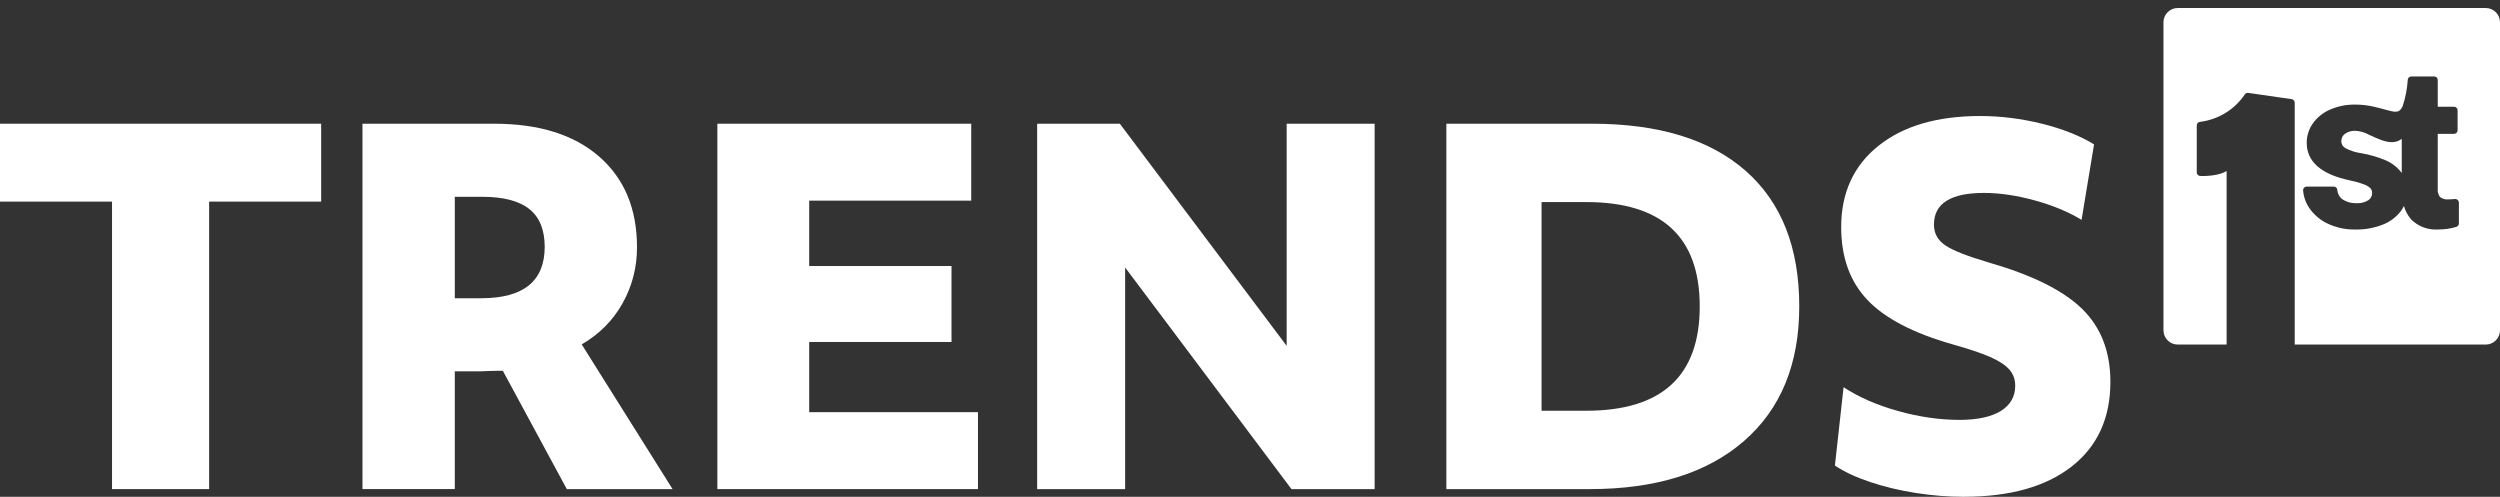
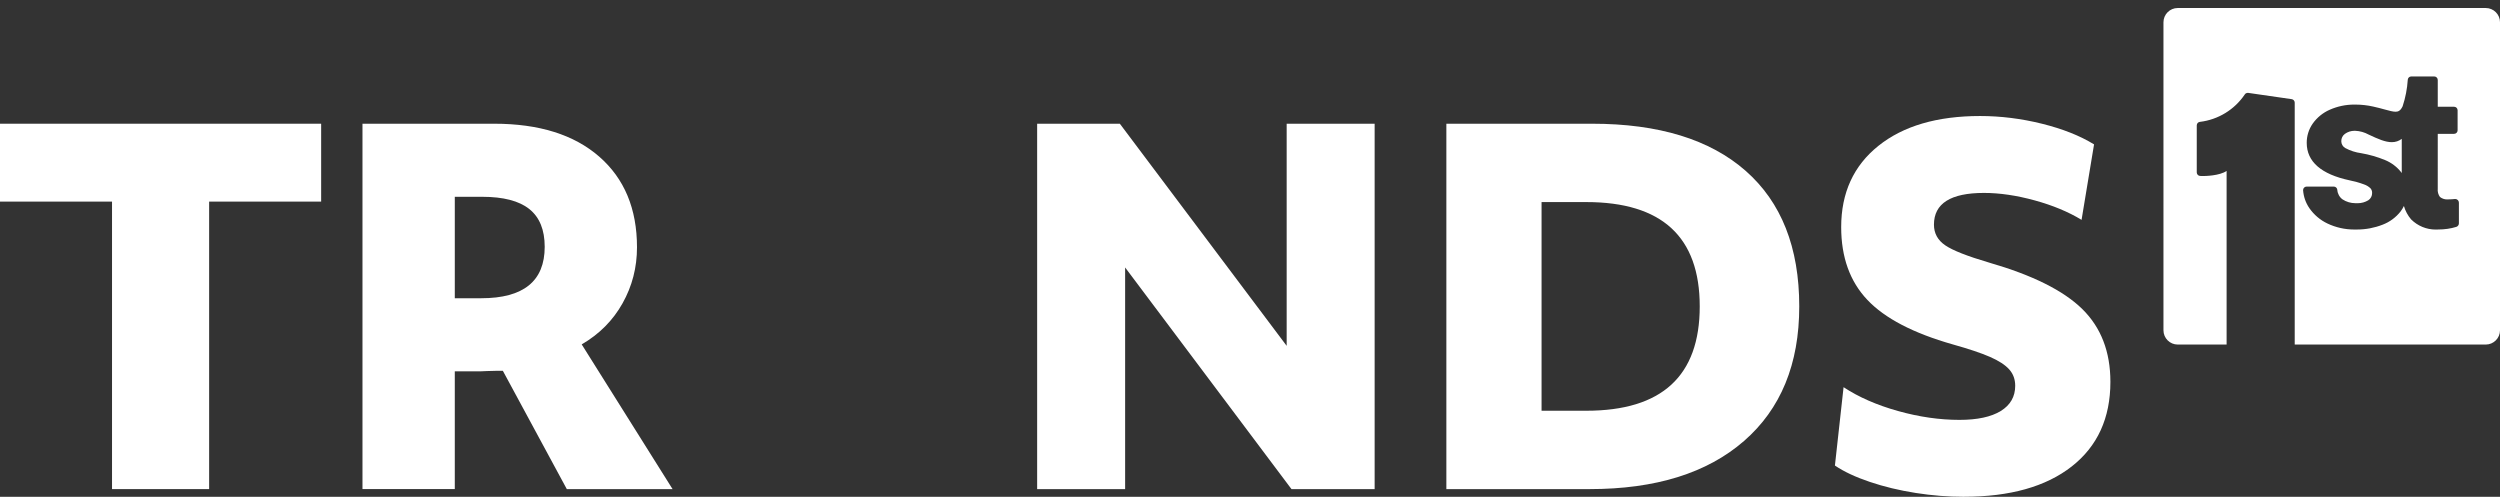
<svg xmlns="http://www.w3.org/2000/svg" id="logo" viewBox="0 0 312 62">
  <rect x="0" y="0" width="312" height="62" fill="#333333" stroke="none" />
  <defs>
    <style>.cls-1{fill:#fff;stroke-width:0px;}</style>
  </defs>
  <path class="cls-1" d="M13.98,25.16H0v-9.72h40.08v9.72h-13.98v35.88h-12.119V25.16Z" />
  <path class="cls-1" d="M45.238,15.44h16.439c5.6,0,9.969,1.37,13.109,4.109,3.141,2.74,4.711,6.51,4.711,11.311,0,2.52-.6,4.851-1.801,6.989-1.199,2.141-2.9,3.851-5.1,5.131l11.34,18.06h-13.199l-7.98-14.76h-.93c-.381,0-.74.01-1.08.029-.34.021-.57.03-.689.03h-3.301v14.7h-11.52V15.44ZM56.758,37.22h3.301c5.279,0,7.92-2.139,7.92-6.42,0-2.119-.641-3.689-1.92-4.71-1.281-1.02-3.24-1.53-5.881-1.53h-3.42v12.66Z" />
-   <path class="cls-1" d="M89.529,15.44h31.68v9.6h-20.221v8.16h17.76v9.479h-17.76v8.761h21.061v9.6h-32.52V15.44Z" />
  <path class="cls-1" d="M129.436,15.44h10.32l20.82,27.72V15.44h10.979v45.6h-10.379l-20.76-27.66v27.66h-10.98V15.44Z" />
  <path class="cls-1" d="M180.506,15.44h18.182c8.318,0,14.709,1.96,19.17,5.88,4.459,3.92,6.689,9.561,6.689,16.92,0,7.2-2.301,12.801-6.9,16.8-4.6,4-11.02,6-19.26,6h-17.881V15.44ZM192.387,51.26h5.58c9.439,0,14.16-4.34,14.16-13.02s-4.721-13.021-14.16-13.021h-5.58v26.04Z" />
  <path class="cls-1" d="M245.078,62c-1.961,0-3.959-.16-6-.479-2.039-.321-3.951-.78-5.73-1.381-1.779-.6-3.23-1.279-4.35-2.04l1.08-9.779c1.881,1.24,4.141,2.23,6.779,2.97,2.641.74,5.201,1.11,7.682,1.11,2.238,0,3.959-.37,5.16-1.11,1.199-.739,1.799-1.79,1.799-3.15,0-.799-.25-1.479-.75-2.04-.5-.56-1.301-1.079-2.4-1.56s-2.65-.999-4.648-1.56c-4.92-1.4-8.471-3.25-10.65-5.551-2.182-2.3-3.27-5.329-3.27-9.09,0-4.279,1.549-7.659,4.648-10.14,3.1-2.479,7.33-3.72,12.691-3.72,2.559,0,5.129.32,7.709.96s4.75,1.5,6.51,2.58l-1.559,9.42c-1.641-1-3.592-1.81-5.852-2.431-2.26-.619-4.369-.93-6.33-.93-4.16,0-6.24,1.32-6.24,3.96,0,1.08.471,1.94,1.41,2.58.939.641,2.77,1.36,5.49,2.16,5.4,1.56,9.271,3.49,11.611,5.79,2.34,2.301,3.51,5.33,3.51,9.09,0,4.521-1.611,8.04-4.83,10.56-3.221,2.521-7.711,3.78-13.471,3.78Z" />
  <g id="fin-w">
-     <path class="cls-1" d="M286.381,43V12.81c0-.217-.163-.404-.378-.435,0,0-5.437-.786-5.443-.786-.202,0-.333.074-.411.197-1.28,1.9-3.322,3.149-5.6,3.423-.218.017-.394.208-.394.435v5.875c.002.233.184.425.416.439.105.006.227.01.361.01.239,0,2.056-.021,2.948-.636v21.668h-6.1c-.981,0-1.78-.798-1.78-1.78V2.78c0-.982.799-1.78,1.78-1.78h38.441c.981,0,1.78.798,1.78,1.78v38.441c0,.982-.799,1.78-1.78,1.78h-23.84ZM300.008,25.706c.175.613.479,1.182.897,1.673.833.824,1.921,1.271,3.074,1.271.093,0,.288-.009.292-.009.826,0,1.566-.11,2.279-.327.195-.065.323-.243.321-.444v-2.576c.001-.121-.046-.237-.132-.324-.087-.087-.201-.136-.324-.137-.317.033-.582.049-.846.049-.1.005-.143.007-.186.007-.316,0-.627-.109-.875-.308-.209-.275-.319-.657-.277-1.046l.001-6.831h2.04c.241,0,.437-.196.437-.437v-2.508c0-.241-.196-.436-.437-.436h-2.04v-3.344c0-.241-.196-.438-.438-.438h-2.868c-.228,0-.414.171-.435.396-.072,1.136-.289,2.253-.643,3.326-.271.562-.54.68-.883.68-.331 0-.782-.123-1.352-.28-.405-.111-.878-.241-1.436-.363-.722-.163-1.465-.246-2.208-.248l-.163-.001c-1.055,0-2.08.215-3.047.641-.855.372-1.592.971-2.133,1.733-.493.709-.751,1.54-.748,2.404,0,2.344,1.802,3.918,5.357,4.677.613.122,1.216.292,1.792.506.312.104.594.278.822.503.124.147.196.351.19.561.009.375-.168.712-.471.913-.394.241-.854.371-1.322.371l-.158-.005-.147.002c-.569,0-1.12-.165-1.596-.477-.379-.276-.618-.71-.65-1.187-.02-.232-.207-.405-.436-.409h-3.394c-.242,0-.439.196-.441.436.057.821.326,1.589.778,2.249.575.832,1.361,1.499,2.274,1.93,1.028.488,2.173.745,3.312.745l.365-.001c1.093,0,2.164-.201,3.182-.597.893-.338,1.677-.915,2.265-1.668.159-.212.294-.437.406-.672ZM299.659,21.484c-.527-.667-1.219-1.187-2.001-1.508-.957-.394-1.96-.683-2.979-.858-.704-.094-1.37-.31-1.99-.642-.304-.172-.495-.499-.496-.851-.007-.363.162-.705.452-.918.35-.25.763-.384,1.193-.384l.105.002c.578.026,1.151.187,1.656.465,1.188.56,2.083.952,2.894.952h0c.469,0,.88-.136,1.246-.412v4.268c-.027-.039-.053-.077-.082-.115Z" />
+     <path class="cls-1" d="M286.381,43V12.81c0-.217-.163-.404-.378-.435,0,0-5.437-.786-5.443-.786-.202,0-.333.074-.411.197-1.28,1.9-3.322,3.149-5.6,3.423-.218.017-.394.208-.394.435v5.875c.002.233.184.425.416.439.105.006.227.01.361.01.239,0,2.056-.021,2.948-.636v21.668h-6.1c-.981,0-1.78-.798-1.78-1.78V2.78c0-.982.799-1.78,1.78-1.78h38.441c.981,0,1.78.798,1.78,1.78v38.441c0,.982-.799,1.78-1.78,1.78h-23.84ZM300.008,25.706c.175.613.479,1.182.897,1.673.833.824,1.921,1.271,3.074,1.271.093,0,.288-.009.292-.009.826,0,1.566-.11,2.279-.327.195-.065.323-.243.321-.444v-2.576c.001-.121-.046-.237-.132-.324-.087-.087-.201-.136-.324-.137-.317.033-.582.049-.846.049-.1.005-.143.007-.186.007-.316,0-.627-.109-.875-.308-.209-.275-.319-.657-.277-1.046l.001-6.831h2.04c.241,0,.437-.196.437-.437v-2.508c0-.241-.196-.436-.437-.436h-2.04v-3.344c0-.241-.196-.438-.438-.438h-2.868c-.228,0-.414.171-.435.396-.072,1.136-.289,2.253-.643,3.326-.271.562-.54.68-.883.68-.331 0-.782-.123-1.352-.28-.405-.111-.878-.241-1.436-.363-.722-.163-1.465-.246-2.208-.248l-.163-.001c-1.055,0-2.08.215-3.047.641-.855.372-1.592.971-2.133,1.733-.493.709-.751,1.54-.748,2.404,0,2.344,1.802,3.918,5.357,4.677.613.122,1.216.292,1.792.506.312.104.594.278.822.503.124.147.196.351.19.561.009.375-.168.712-.471.913-.394.241-.854.371-1.322.371l-.158-.005-.147.002c-.569,0-1.12-.165-1.596-.477-.379-.276-.618-.71-.65-1.187-.02-.232-.207-.405-.436-.409h-3.394c-.242,0-.439.196-.441.436.057.821.326,1.589.778,2.249.575.832,1.361,1.499,2.274,1.93,1.028.488,2.173.745,3.312.745l.365-.001c1.093,0,2.164-.201,3.182-.597.893-.338,1.677-.915,2.265-1.668.159-.212.294-.437.406-.672ZM299.659,21.484c-.527-.667-1.219-1.187-2.001-1.508-.957-.394-1.96-.683-2.979-.858-.704-.094-1.37-.31-1.99-.642-.304-.172-.495-.499-.496-.851-.007-.363.162-.705.452-.918.35-.25.763-.384,1.193-.384l.105.002c.578.026,1.151.187,1.656.465,1.188.56,2.083.952,2.894.952c.469,0,.88-.136,1.246-.412v4.268c-.027-.039-.053-.077-.082-.115Z" />
  </g>
</svg>